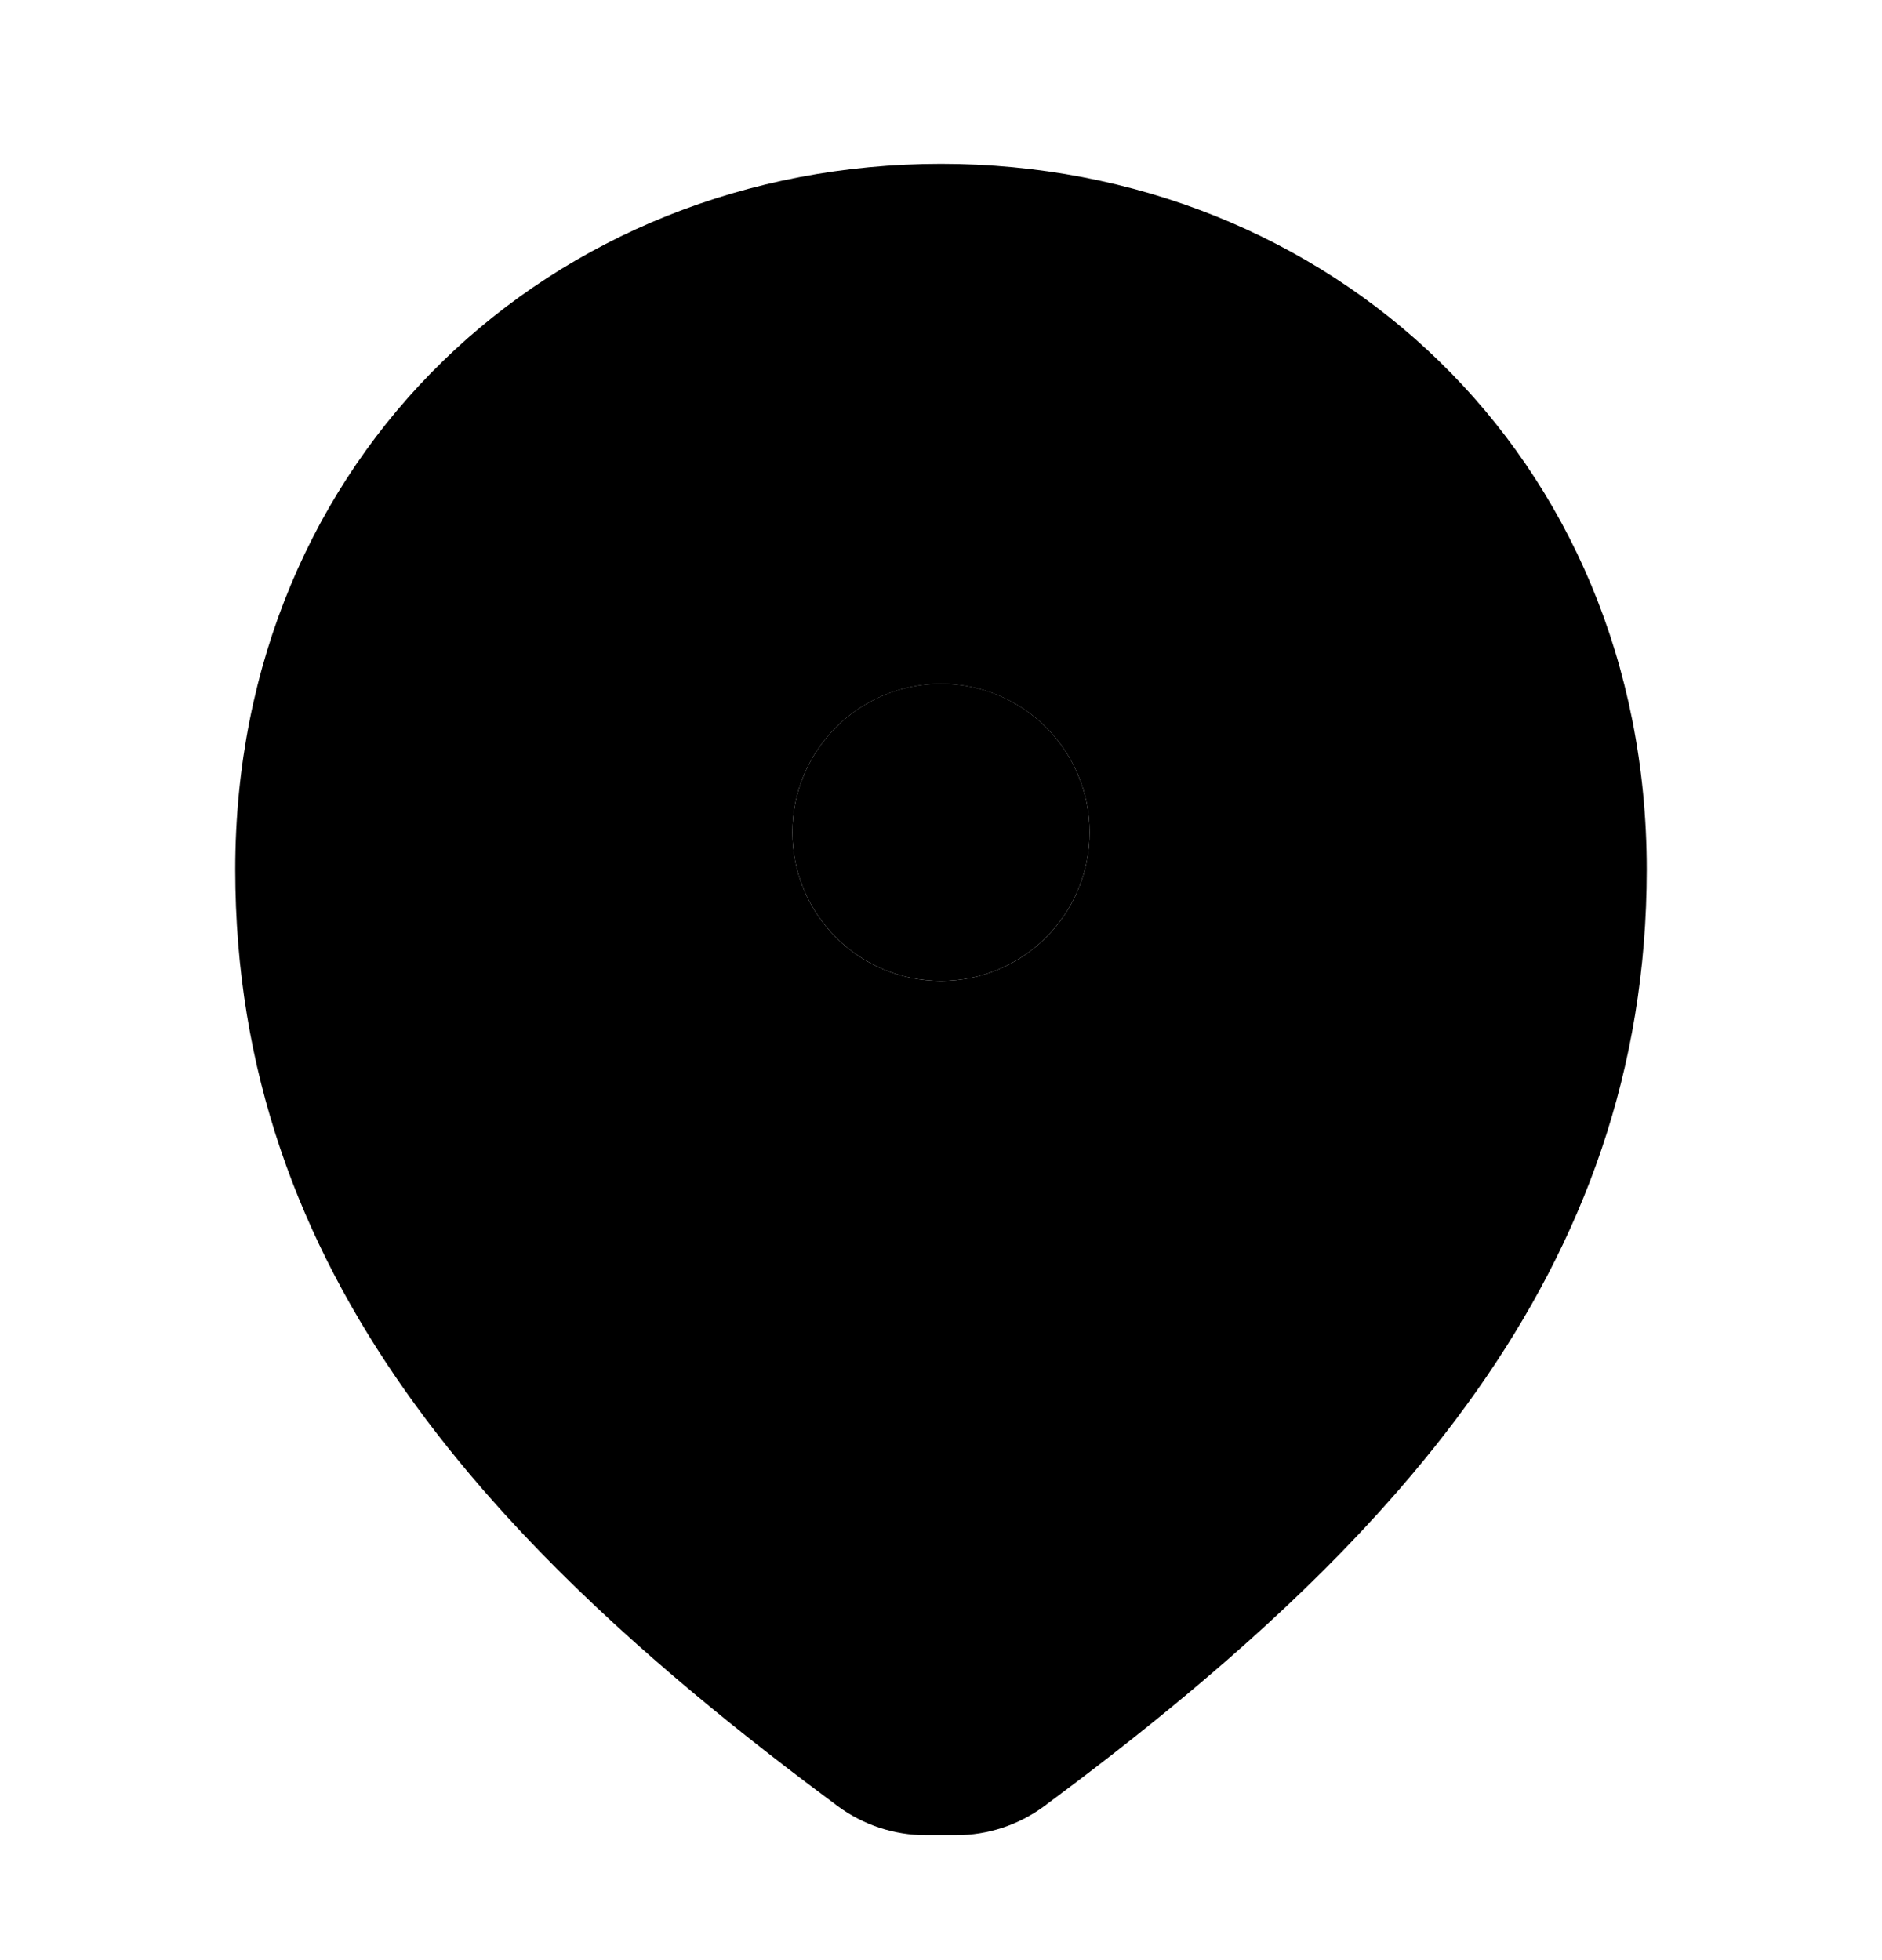
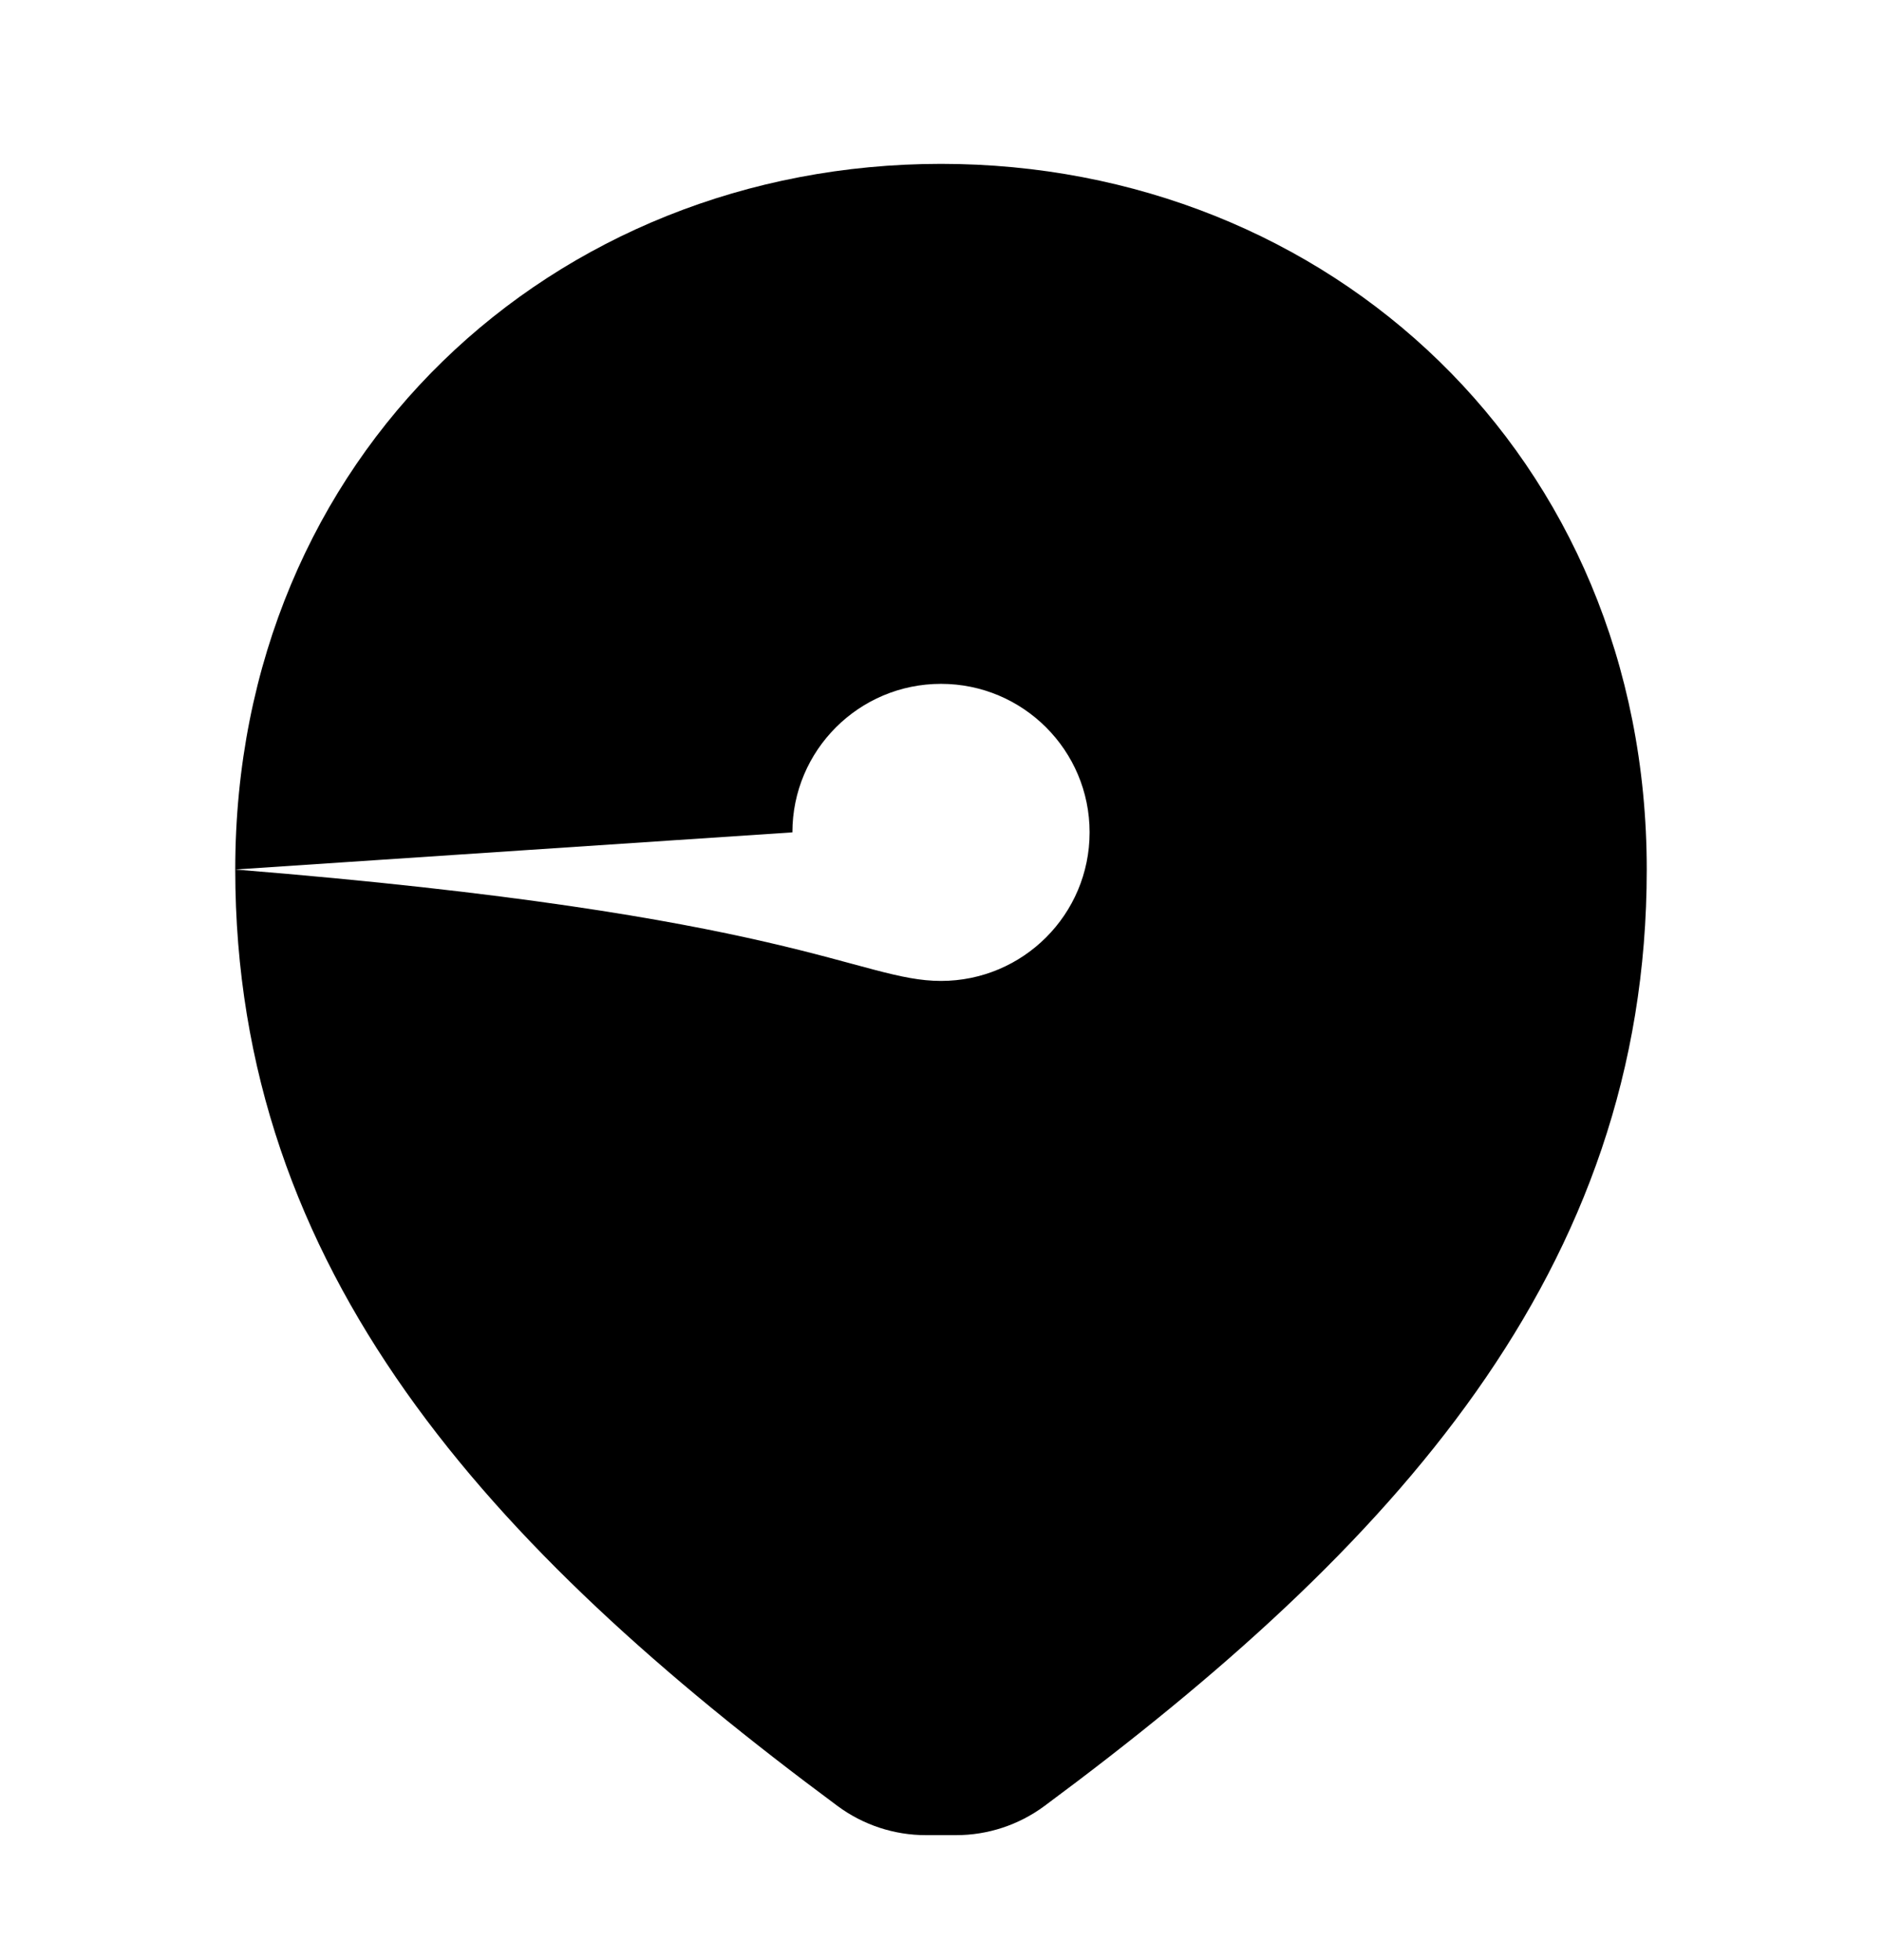
<svg xmlns="http://www.w3.org/2000/svg" width="24" height="25" viewBox="0 0 24 25" fill="none">
-   <path fill-rule="evenodd" clip-rule="evenodd" d="M3 11.09C3 5.808 7.052 2.09 12 2.09C16.948 2.09 21 5.808 21 11.09C21 16.217 17.756 19.744 13.318 23.035C12.991 23.277 12.596 23.406 12.194 23.406H11.806C11.404 23.406 11.009 23.277 10.682 23.035C6.243 19.744 3 16.217 3 11.09ZM10.105 10.616C10.105 11.663 10.954 12.511 12 12.511C13.046 12.511 13.895 11.663 13.895 10.616C13.895 9.57 13.046 8.722 12 8.722C10.954 8.722 10.105 9.57 10.105 10.616Z" fill="#5C60D6" style="fill:#5C60D6;fill:color(display-p3 0.361 0.377 0.839);fill-opacity:1;" />
-   <path fill-rule="evenodd" clip-rule="evenodd" d="M10.105 10.616C10.105 11.662 10.954 12.511 12 12.511C13.046 12.511 13.895 11.662 13.895 10.616C13.895 9.57 13.046 8.721 12 8.721C10.954 8.721 10.105 9.57 10.105 10.616Z" fill="#E3E9FF" style="fill:#E3E9FF;fill:color(display-p3 0.89 0.914 1);fill-opacity:1;" />
+   <path fill-rule="evenodd" clip-rule="evenodd" d="M3 11.09C3 5.808 7.052 2.09 12 2.09C16.948 2.09 21 5.808 21 11.09C21 16.217 17.756 19.744 13.318 23.035C12.991 23.277 12.596 23.406 12.194 23.406H11.806C11.404 23.406 11.009 23.277 10.682 23.035C6.243 19.744 3 16.217 3 11.09ZC10.105 11.663 10.954 12.511 12 12.511C13.046 12.511 13.895 11.663 13.895 10.616C13.895 9.57 13.046 8.722 12 8.722C10.954 8.722 10.105 9.57 10.105 10.616Z" fill="#5C60D6" style="fill:#5C60D6;fill:color(display-p3 0.361 0.377 0.839);fill-opacity:1;" />
</svg>